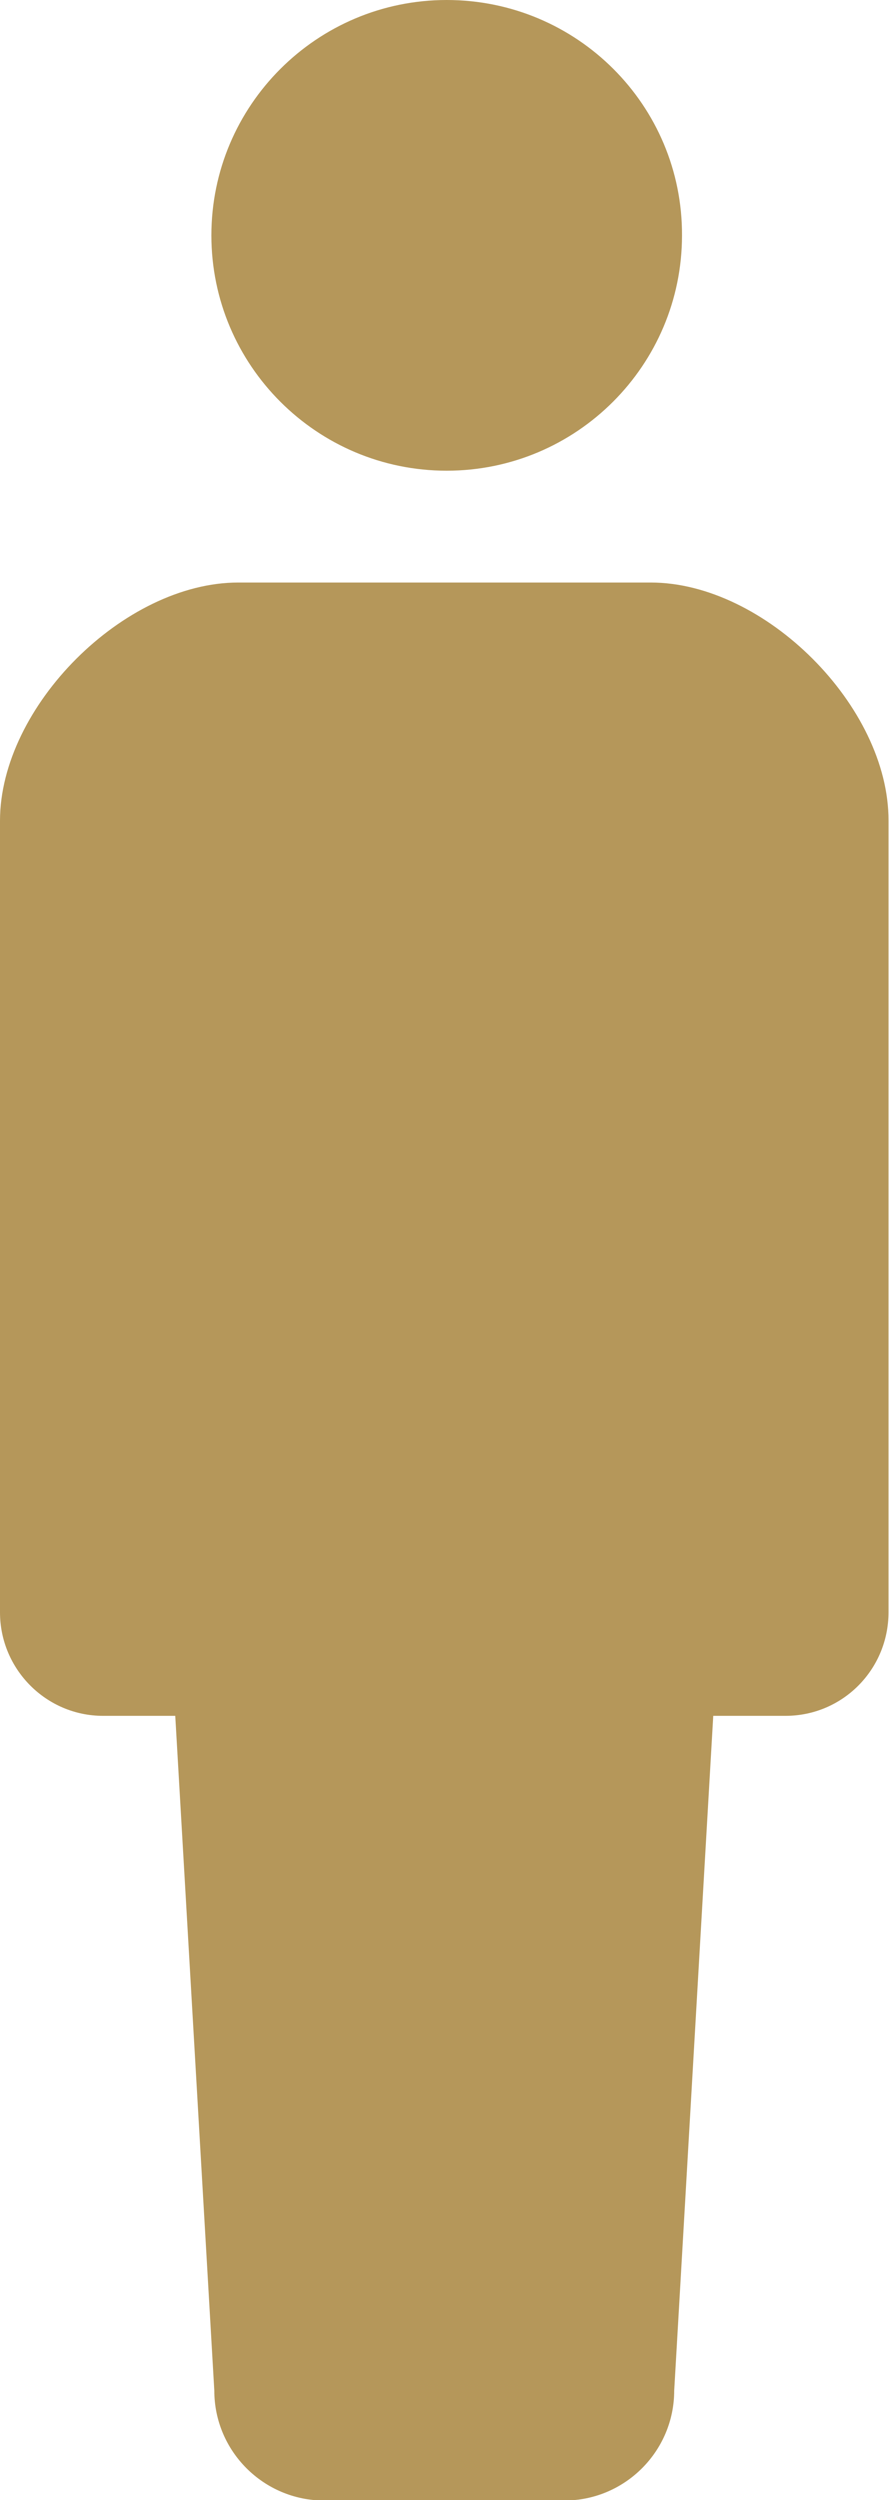
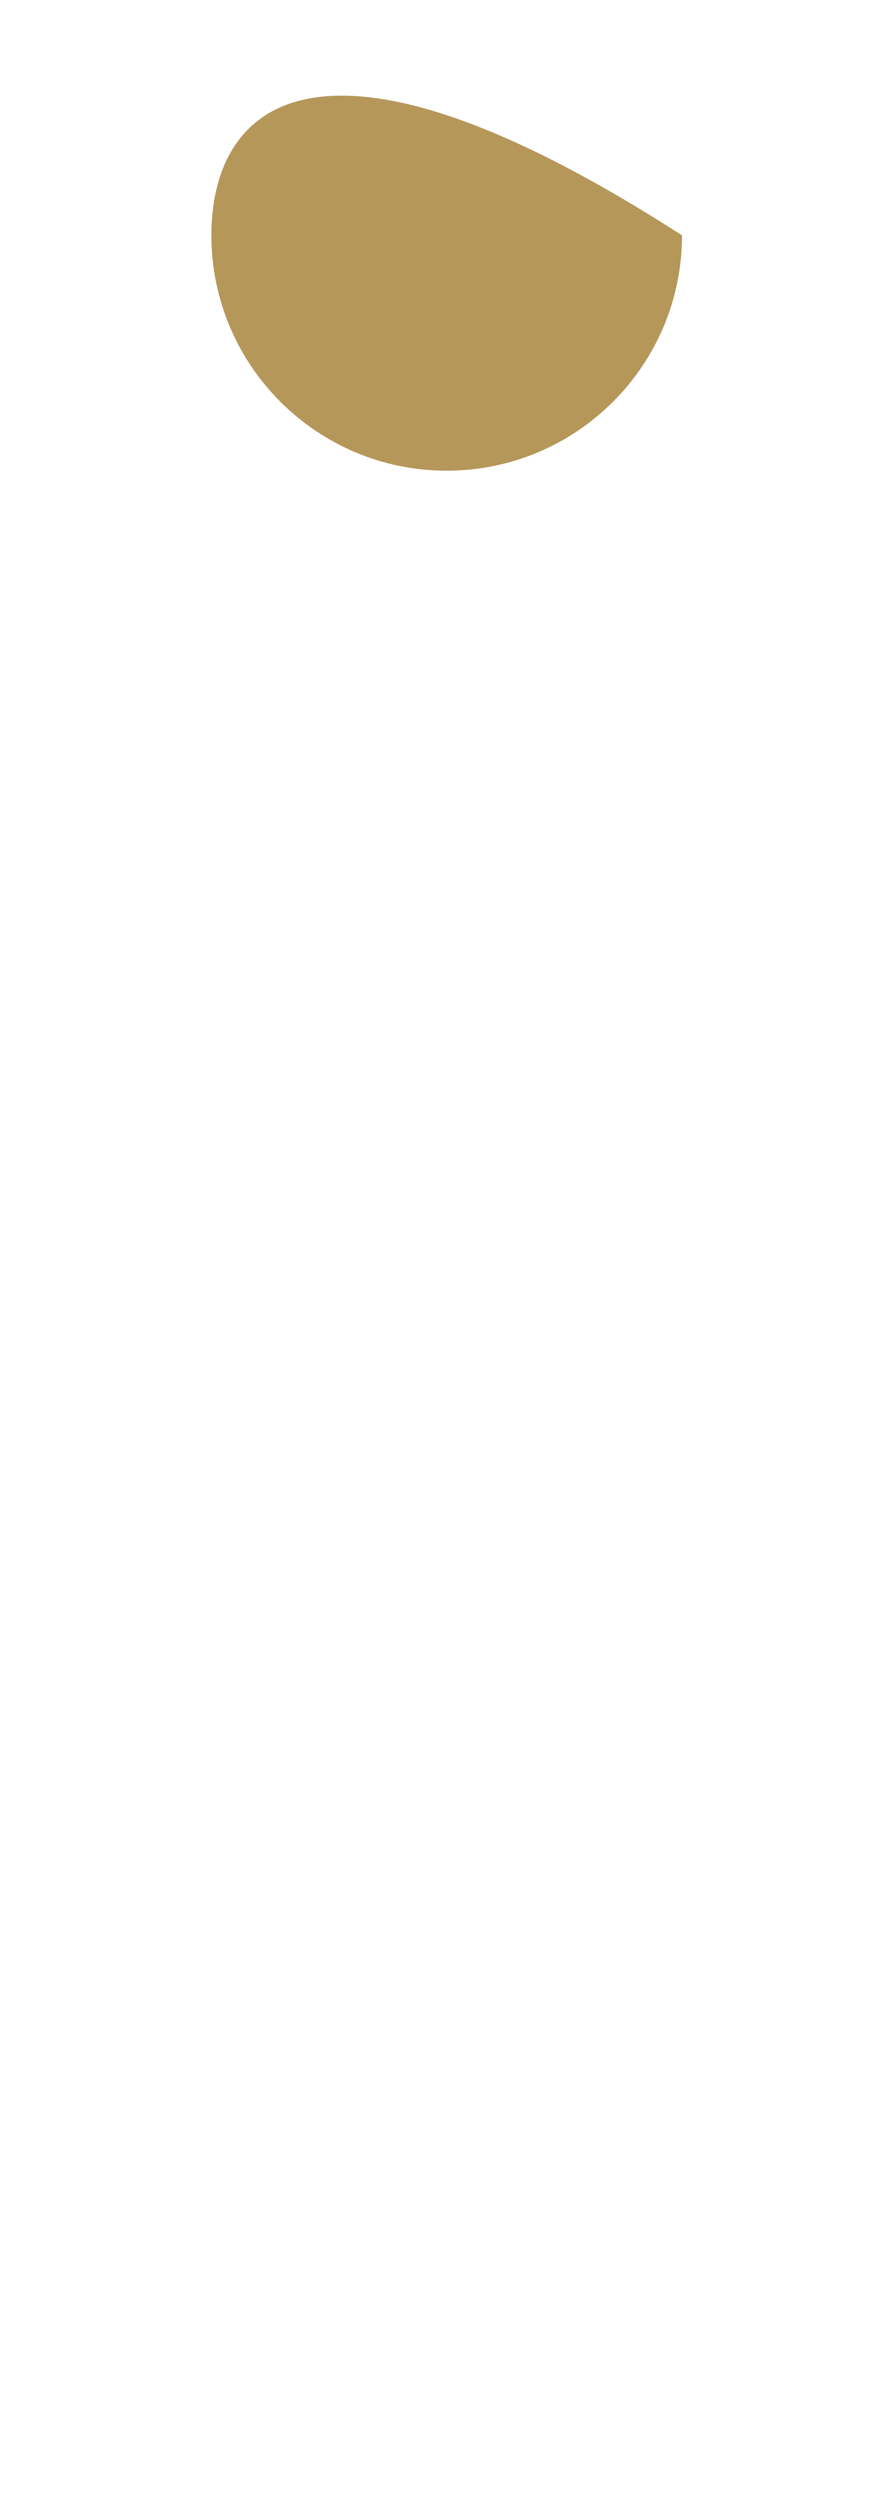
<svg xmlns="http://www.w3.org/2000/svg" version="1.1" id="_x32_" x="0px" y="0px" viewBox="0 0 182.1 512" style="enable-background:new 0 0 182.1 512;" xml:space="preserve">
  <style type="text/css">
	.st0{fill:#B5975A;}
</style>
  <g>
-     <path class="st0" d="M91.5,96.4c26.6,0,48.2-21.6,48.2-48.2C139.8,21.6,118.2,0,91.5,0C64.9,0,43.3,21.6,43.3,48.2   S64.9,96.4,91.5,96.4z" />
-     <path class="st0" d="M133.3,119.3H91.1H48.8C25.4,119.3,0,144.7,0,168.1v162.1c0,11.7,9.5,21.2,21.1,21.2c5.8,0,0,0,14.8,0l8,138.2   c0,12.4,10.1,22.5,22.5,22.5c5.2,0,14.9,0,24.6,0s19.3,0,24.6,0c12.4,0,22.5-10.1,22.5-22.5l8-138.2c14.8,0,9,0,14.8,0   c11.7,0,21.1-9.5,21.1-21.2V168.1C182.1,144.7,156.7,119.3,133.3,119.3z" />
+     <path class="st0" d="M91.5,96.4c26.6,0,48.2-21.6,48.2-48.2C64.9,0,43.3,21.6,43.3,48.2   S64.9,96.4,91.5,96.4z" />
  </g>
</svg>